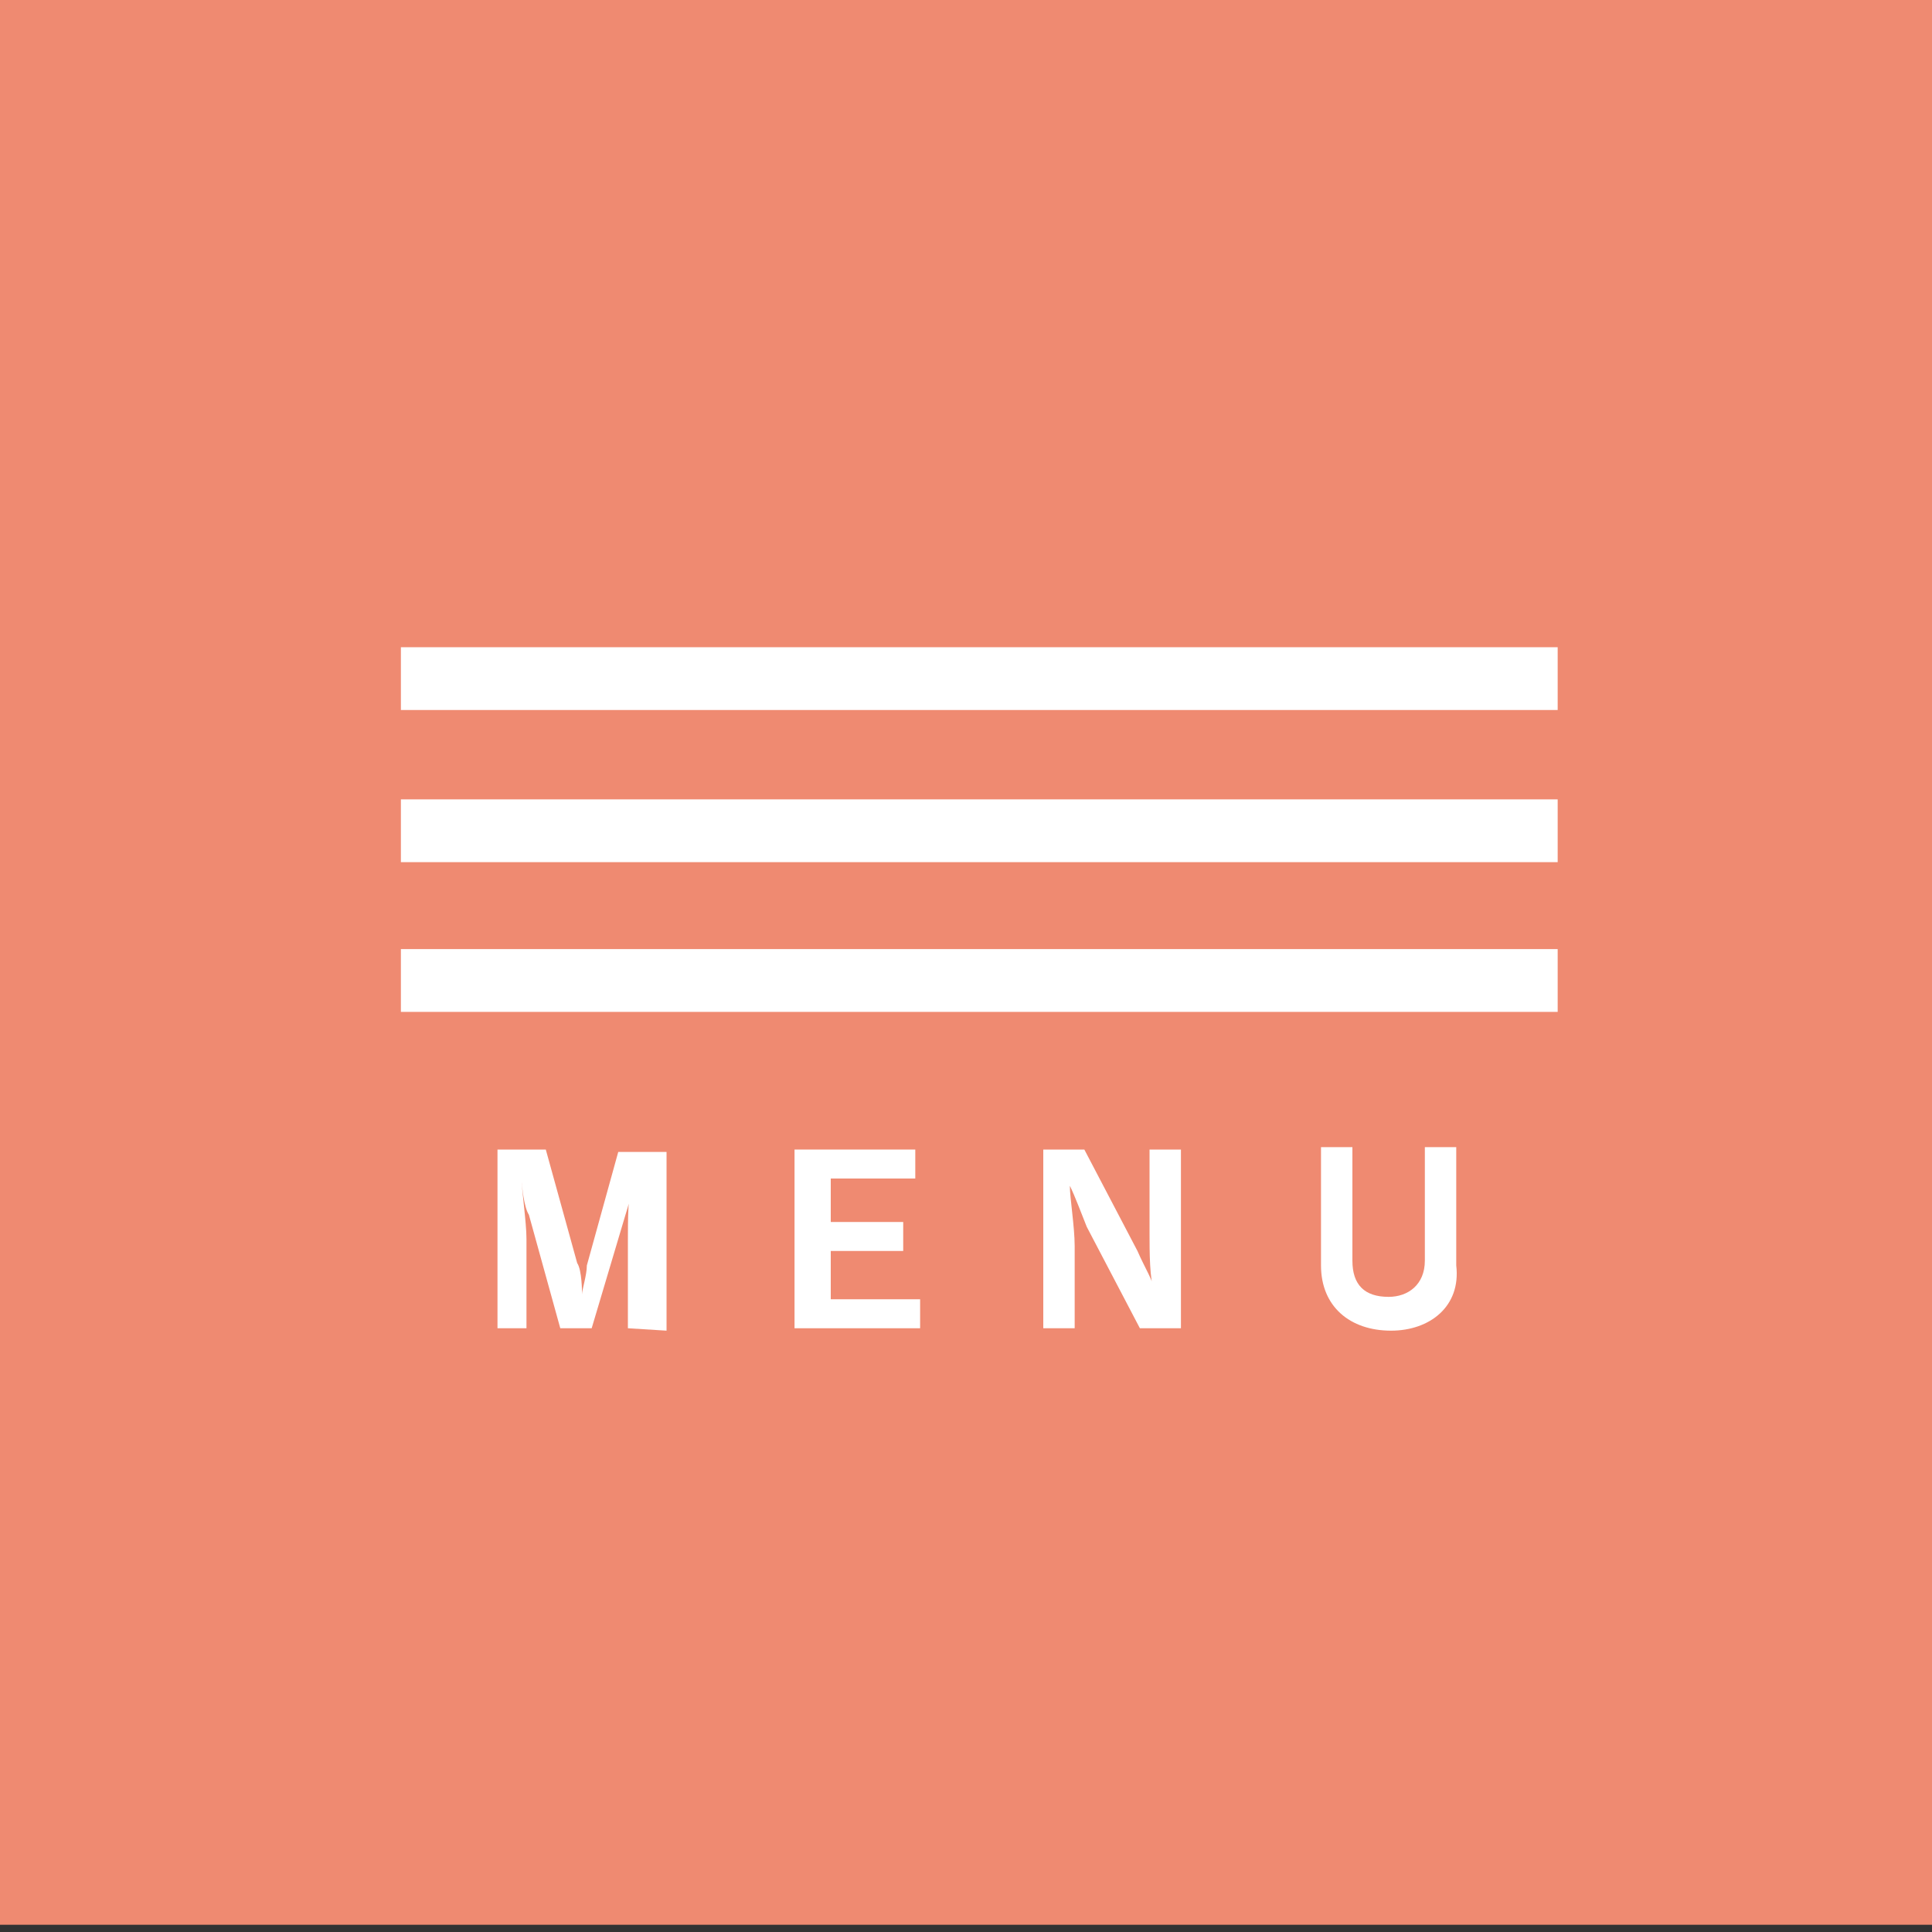
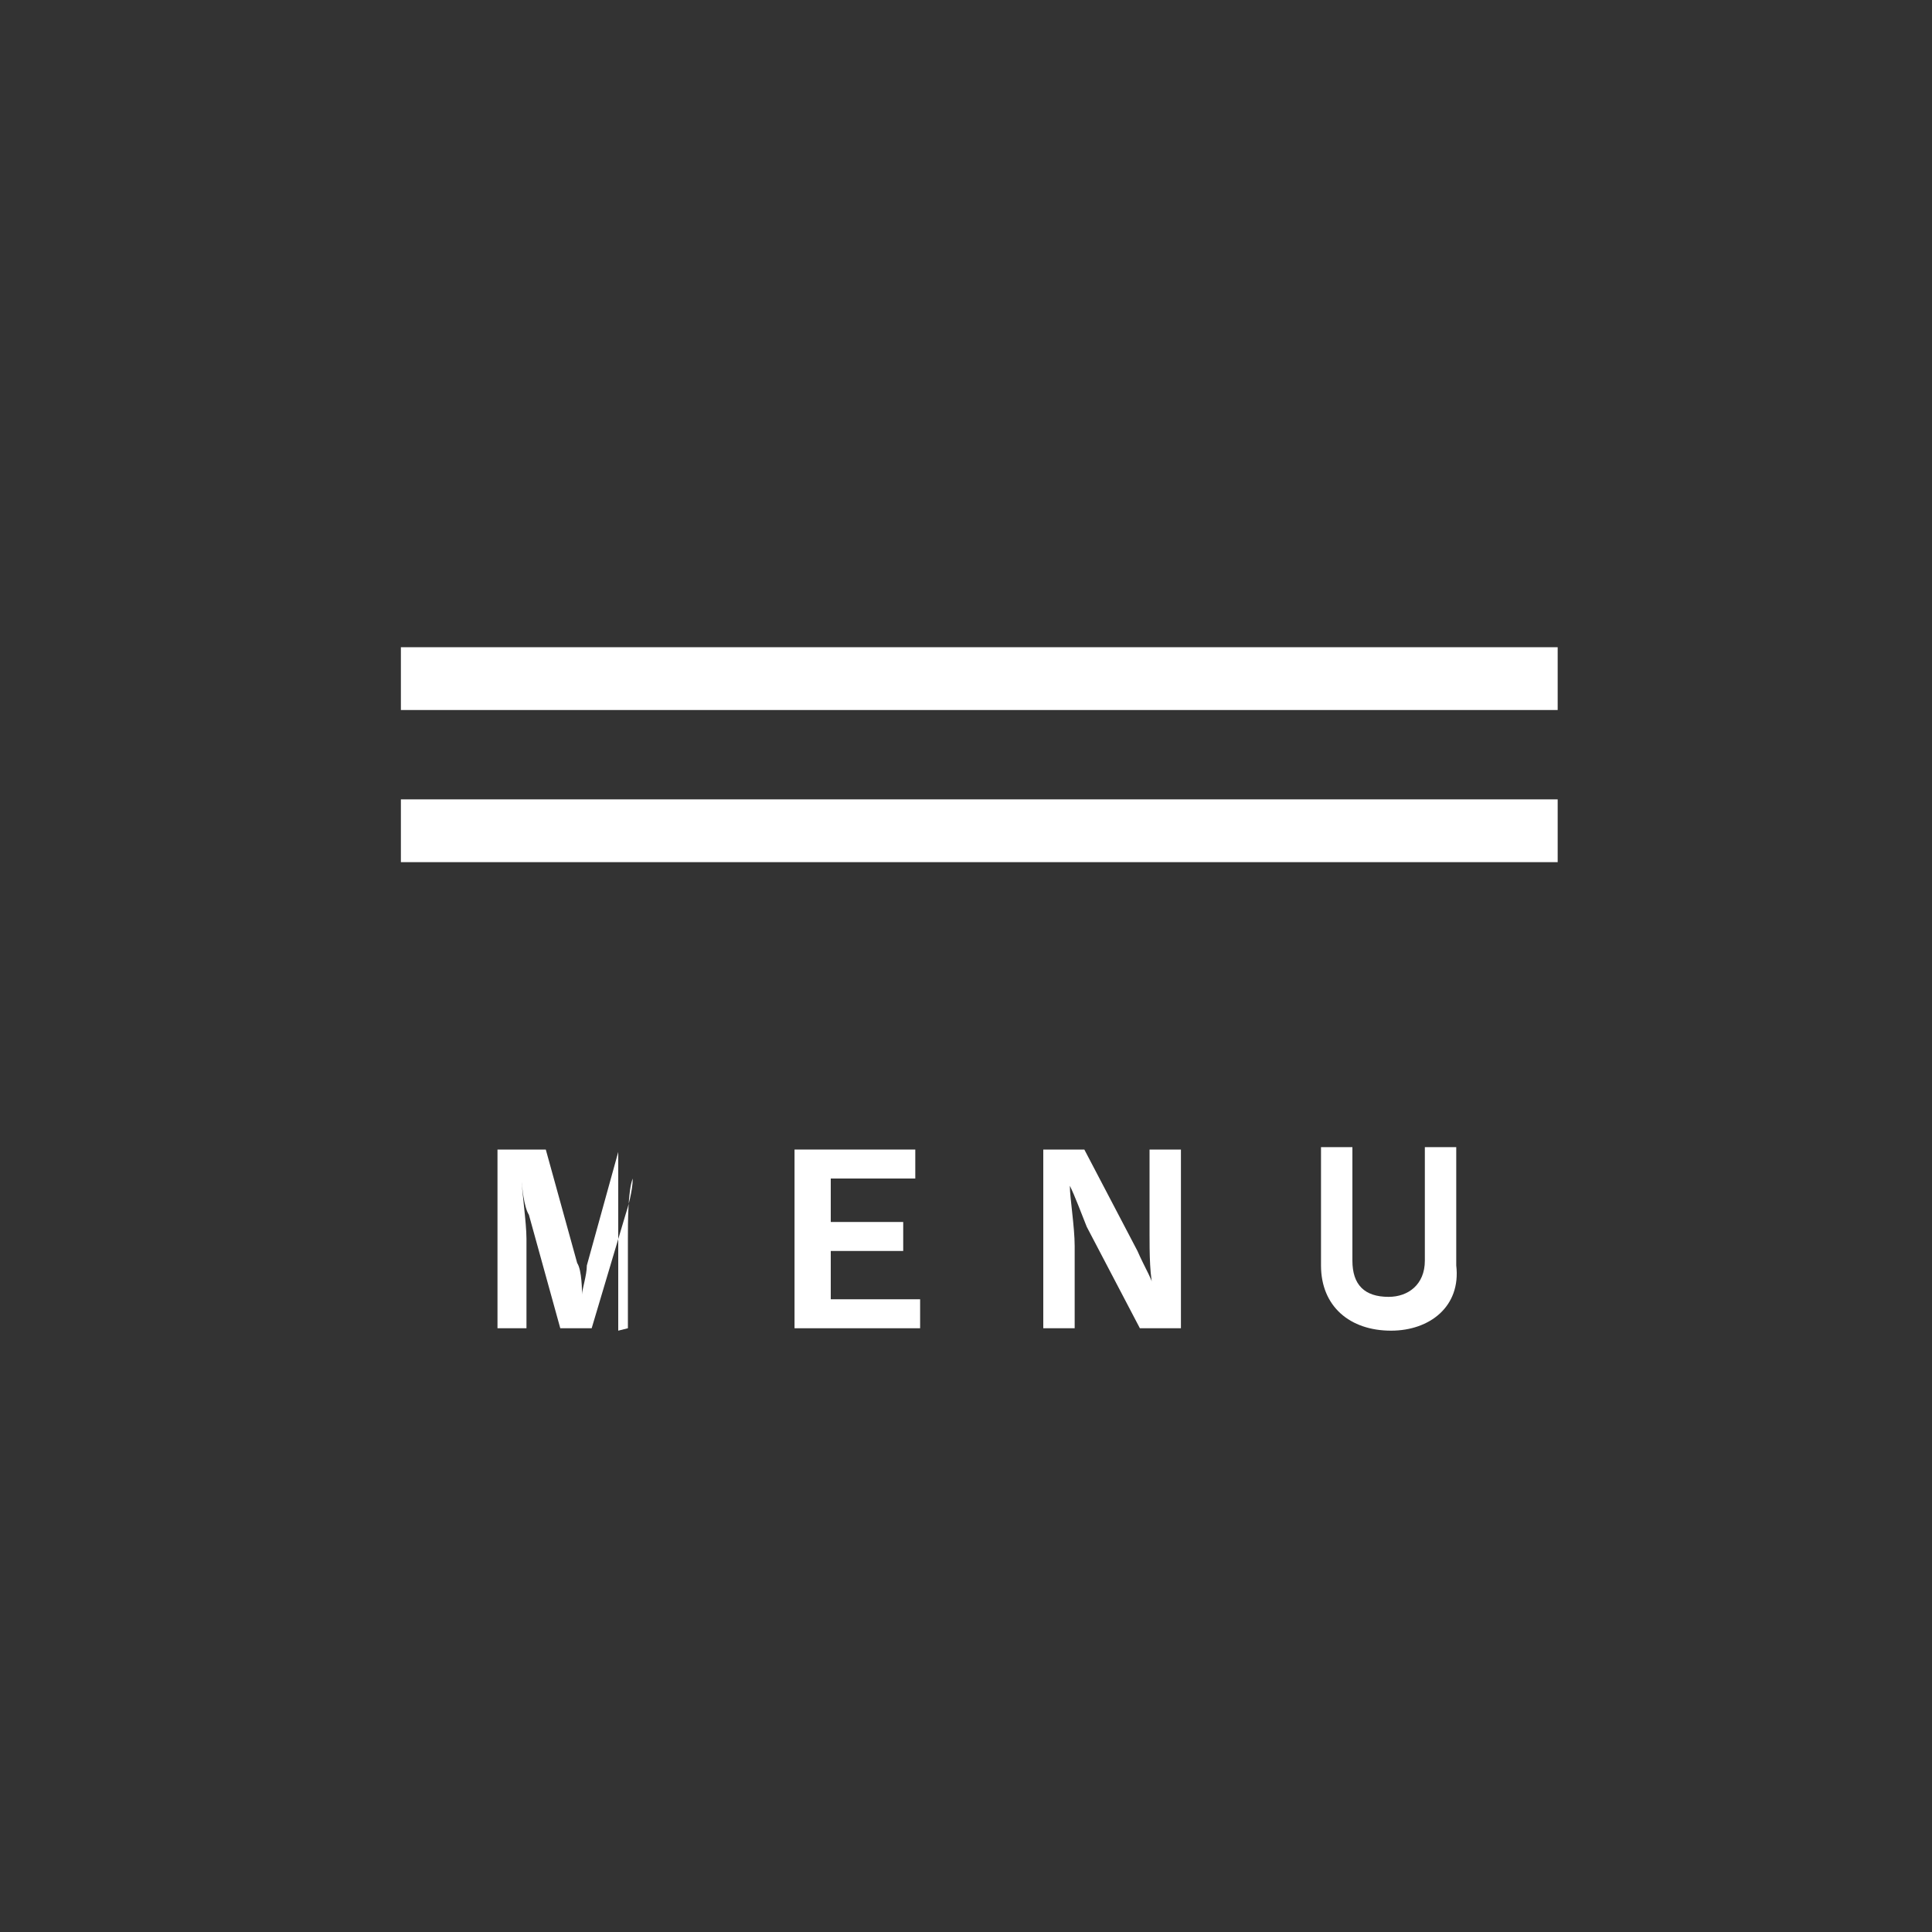
<svg xmlns="http://www.w3.org/2000/svg" version="1.1" id="レイヤー_1" x="0px" y="0px" viewBox="0 0 80 80" style="enable-background:new 0 0 80 80;" xml:space="preserve">
  <rect x="0" y="0" width="80" height="80" fill="#333333" stroke="none" />
  <style type="text/css">
	.st0{fill:#EF8A71;}
	.st1{fill:#FFFFFF;}
</style>
-   <rect x="-0.1" y="-1.2" class="st0" width="80.1" height="80.9" />
  <g>
    <rect x="16.6" y="26.8" class="st1" width="47.9" height="2.6" />
    <rect x="16.6" y="33.1" class="st1" width="47.9" height="2.6" />
-     <rect x="16.6" y="39.3" class="st1" width="47.9" height="2.6" />
    <g>
-       <path class="st1" d="M26,55v-3.7c0-0.7,0-2,0.2-2.5l0,0c0,0.5-0.2,1.2-0.3,1.5L24.5,55h-1.3l-1.3-4.7c-0.2-0.3-0.3-1.2-0.3-1.5    l0,0c0,0.5,0.2,1.8,0.2,2.5V55h-1.2v-7.4h2l1.3,4.7c0.2,0.3,0.2,1.2,0.2,1.3l0,0c0-0.2,0.2-0.8,0.2-1.2l1.3-4.7h2v7.4L26,55L26,55    z" />
+       <path class="st1" d="M26,55v-3.7c0-0.7,0-2,0.2-2.5l0,0c0,0.5-0.2,1.2-0.3,1.5L24.5,55h-1.3l-1.3-4.7c-0.2-0.3-0.3-1.2-0.3-1.5    l0,0c0,0.5,0.2,1.8,0.2,2.5V55h-1.2v-7.4h2l1.3,4.7c0.2,0.3,0.2,1.2,0.2,1.3l0,0c0-0.2,0.2-0.8,0.2-1.2l1.3-4.7v7.4L26,55L26,55    z" />
      <path class="st1" d="M32.9,55v-7.4h5v1.2h-3.5v1.8h3v1.2h-3v2h3.7V55H32.9z" />
      <path class="st1" d="M47.2,55L45,50.8c-0.2-0.5-0.5-1.3-0.7-1.7l0,0c0,0.5,0.2,1.7,0.2,2.5V55h-1.3v-7.4h1.7l2.2,4.2    c0.3,0.7,0.7,1.3,0.7,1.7l0,0c-0.2-0.5-0.2-1.7-0.2-2.4v-3.5h1.3V55H47.2z" />
      <path class="st1" d="M57.6,55.1c-1.7,0-2.9-1-2.9-2.7v-4.9H56v4.7c0,1,0.5,1.5,1.5,1.5c0.8,0,1.5-0.5,1.5-1.5v-4.7h1.3v4.9    C60.5,54.1,59.2,55.1,57.6,55.1z" />
    </g>
  </g>
</svg>